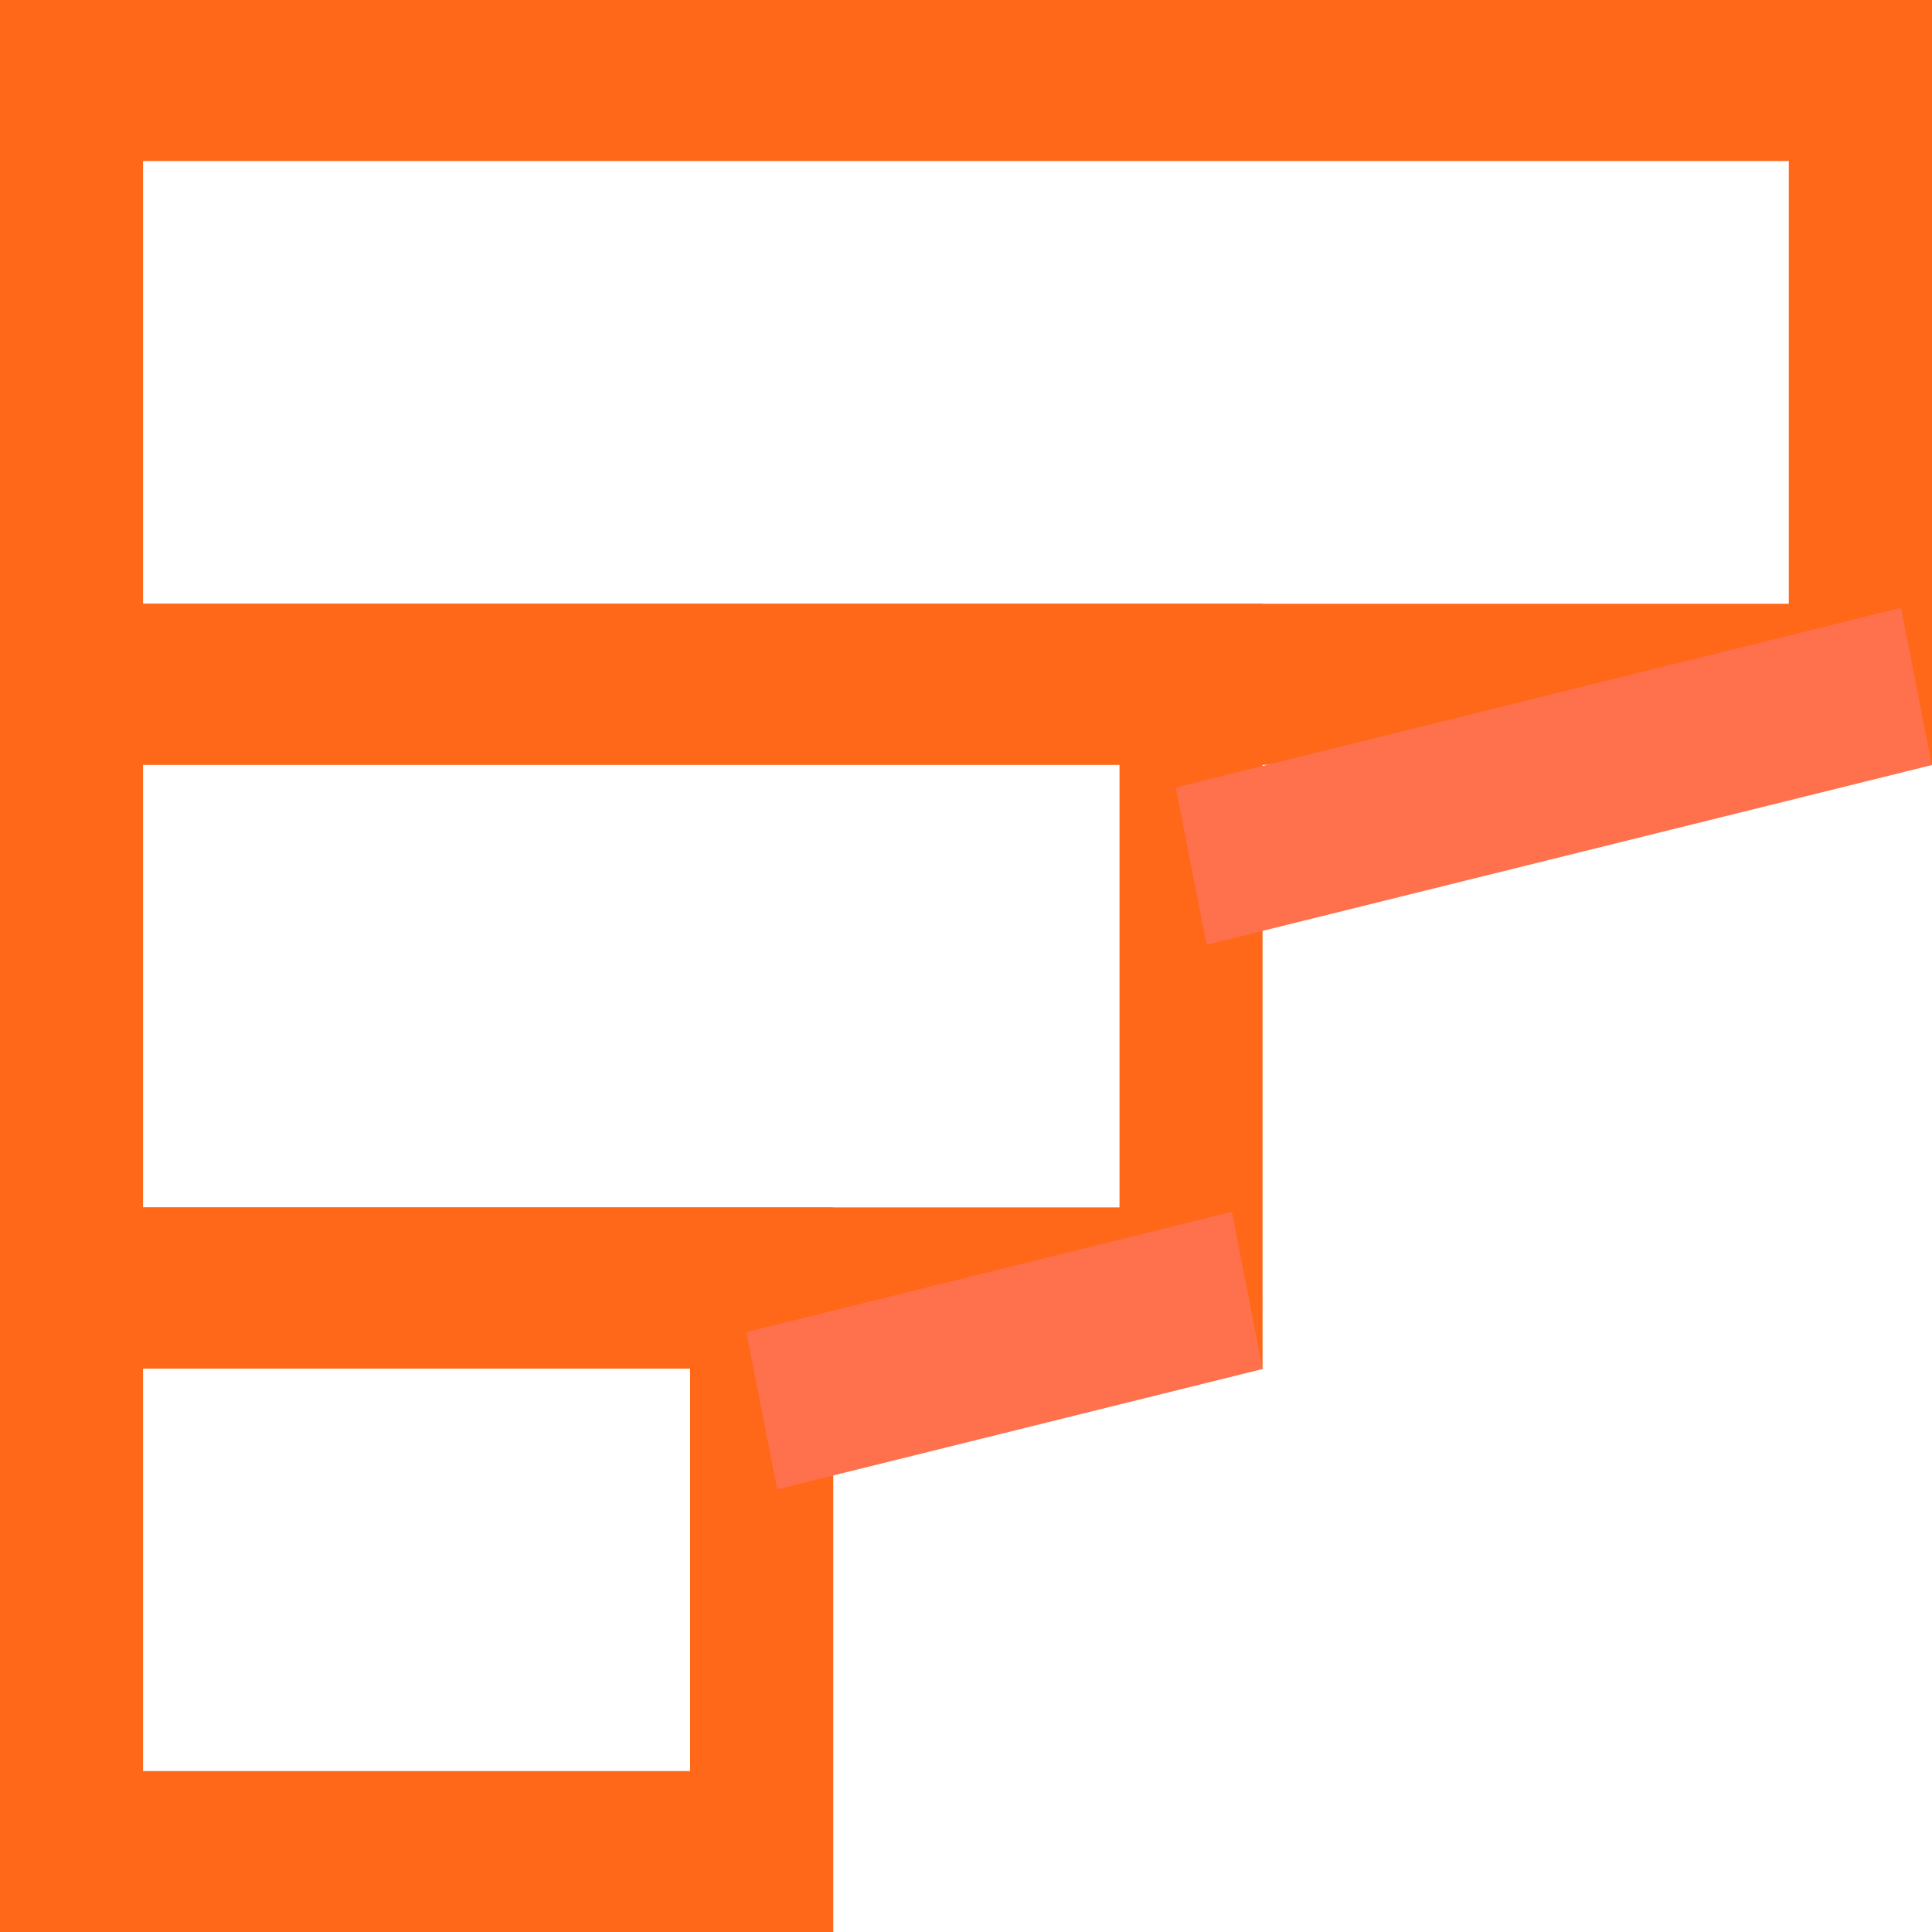
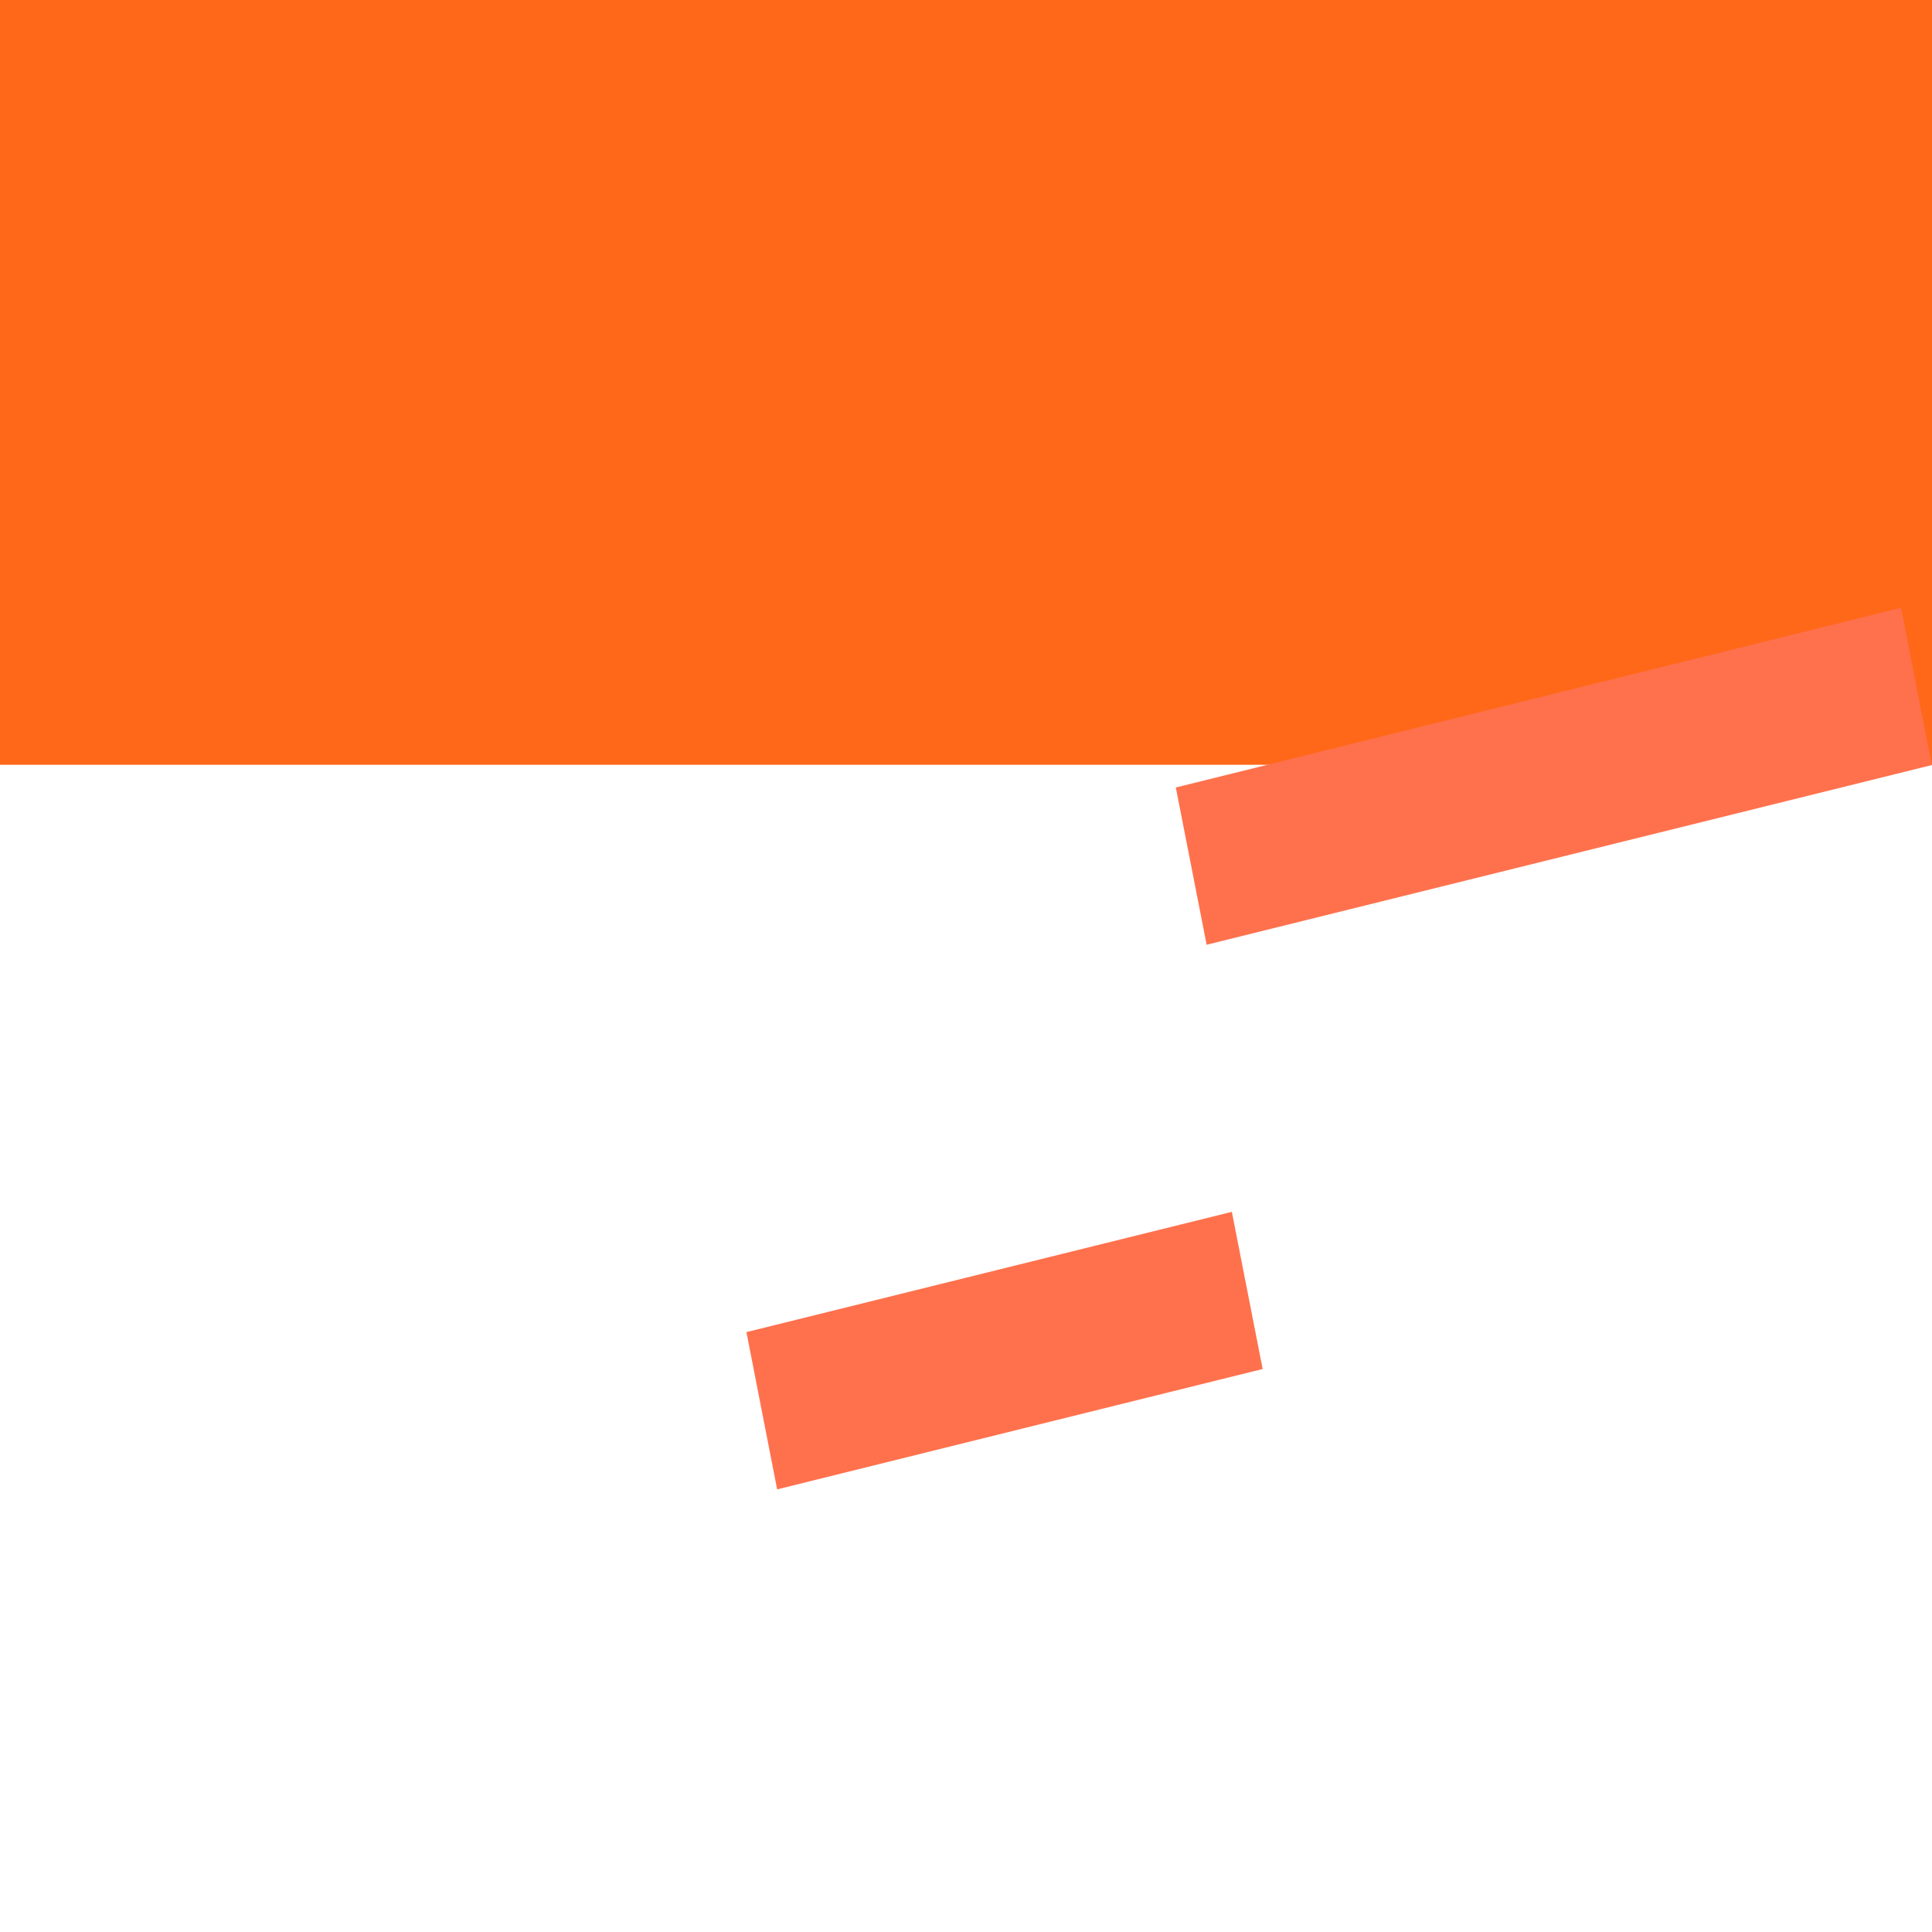
<svg xmlns="http://www.w3.org/2000/svg" fill="none" viewBox="0 0 20 20" height="20" width="20">
  <g id="Layer 2">
    <g id="Layer 3">
-       <path fill="#FF6819" d="M20 7.917H2.30405e-10L0 0H20L20 7.917ZM1.481 6.25H18.518L18.518 1.667H1.481L1.481 6.25Z" id="Vector" />
-       <path fill="#FF6819" d="M13.07 14.166H2.30405e-10L0 6.249H13.07L13.07 14.166ZM1.481 12.499H11.589L11.589 7.916H1.481L1.481 12.499Z" id="Vector_2" />
-       <path fill="#FF6819" d="M8.626 20H2.18279e-10L0 12.5H8.626L8.626 20ZM1.481 18.334H7.144L7.144 14.167H1.481L1.481 18.334Z" id="Vector_3" />
+       <path fill="#FF6819" d="M20 7.917H2.30405e-10L0 0H20L20 7.917ZM1.481 6.25H18.518H1.481L1.481 6.25Z" id="Vector" />
      <path fill="#FF714D" d="M19.679 6.292L12.172 8.152L12.491 9.78L19.998 7.92L19.679 6.292Z" id="Vector_4" />
      <path fill="#FF714D" d="M12.752 12.545L7.727 13.79L8.045 15.418L13.071 14.172L12.752 12.545Z" id="Vector_5" />
    </g>
  </g>
</svg>